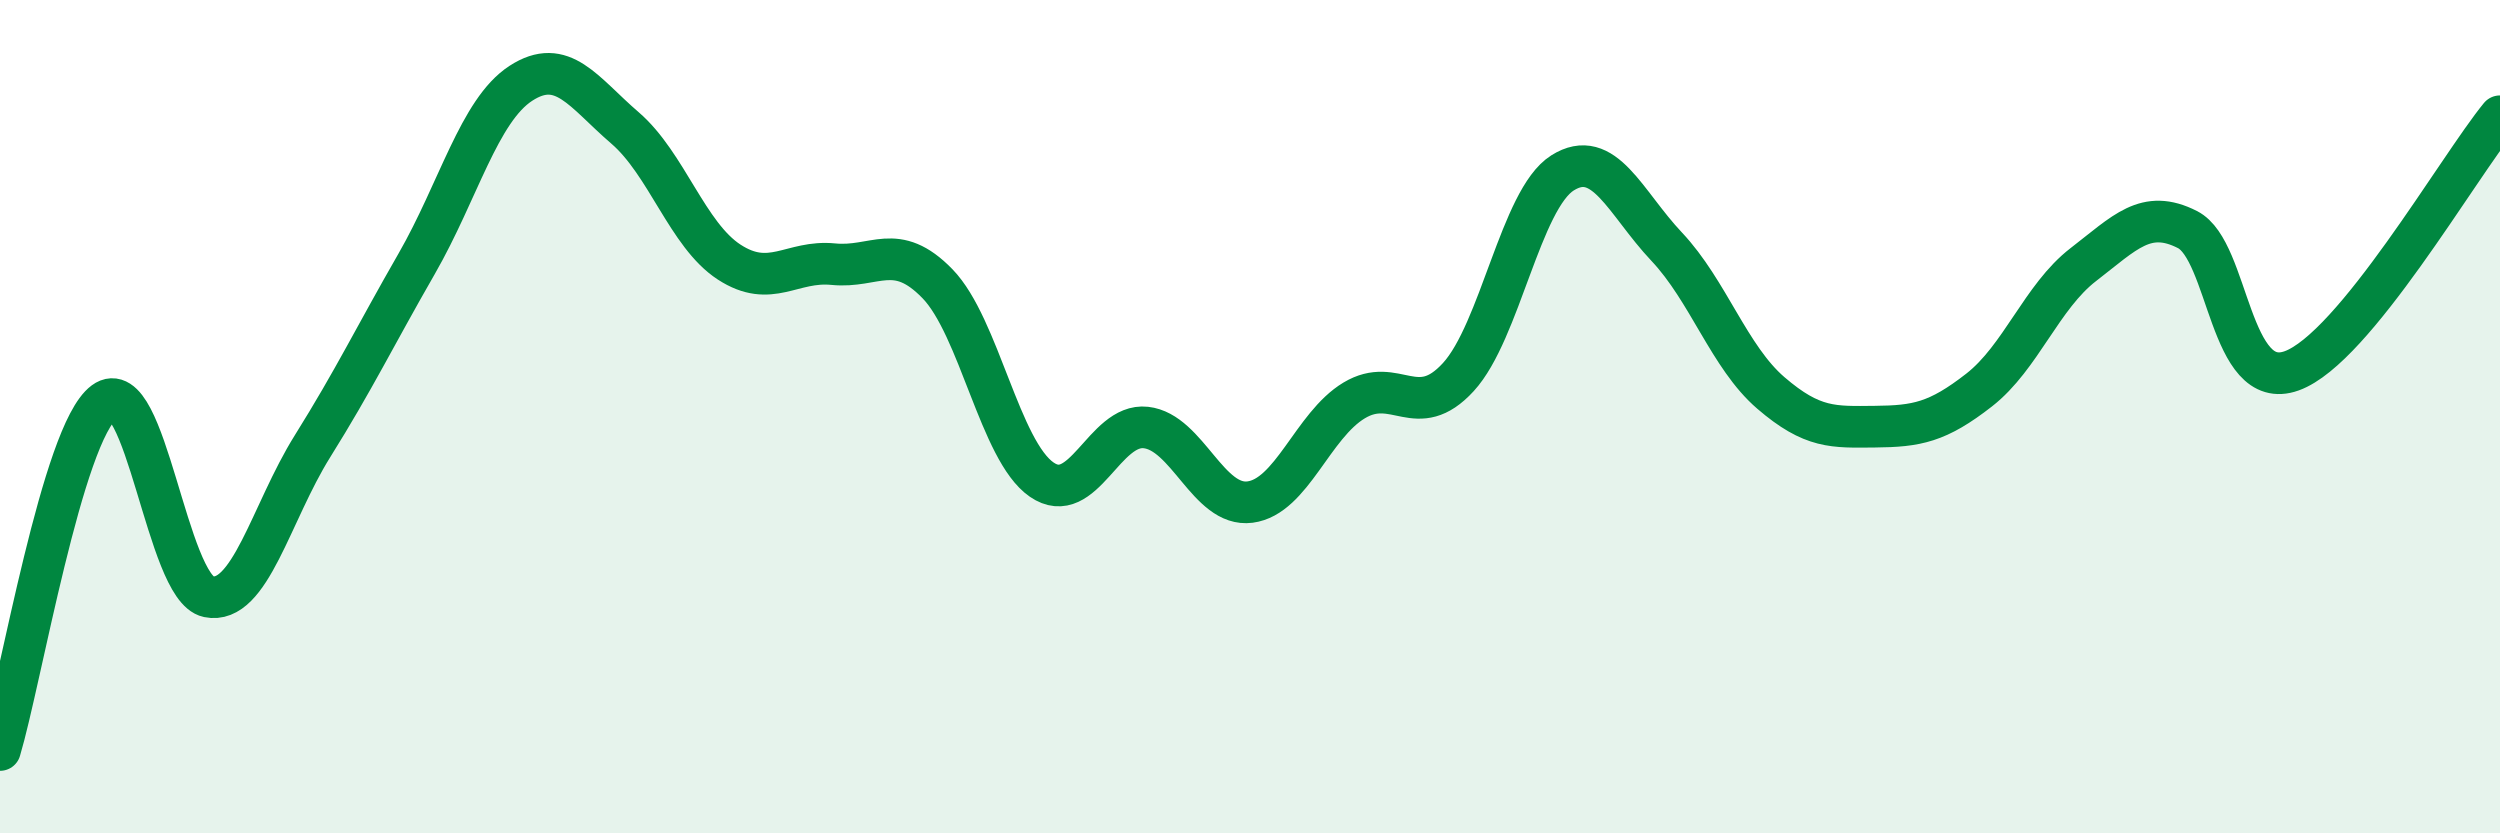
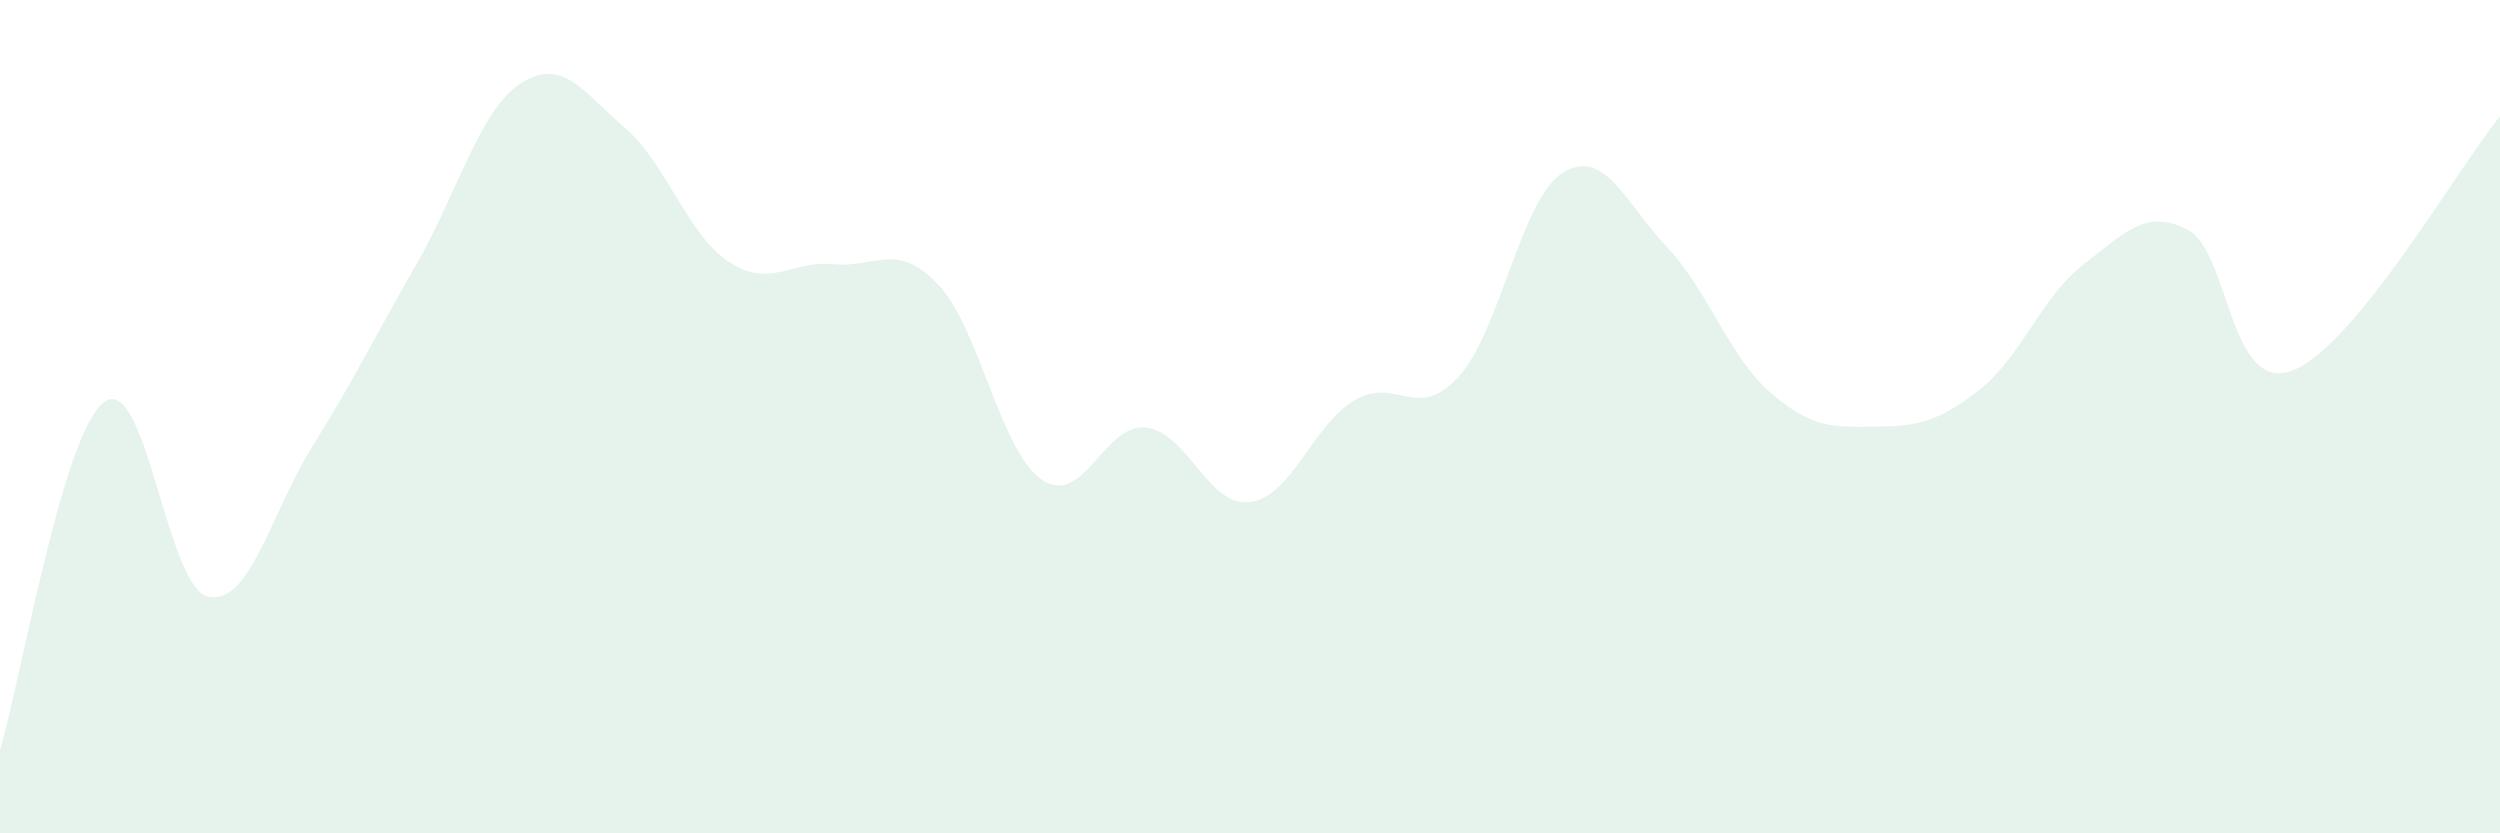
<svg xmlns="http://www.w3.org/2000/svg" width="60" height="20" viewBox="0 0 60 20">
  <path d="M 0,18 C 0.5,16.33 1.5,10.39 2.5,9.65 C 3.5,8.91 4,14.11 5,14.32 C 6,14.53 6.5,12.31 7.5,10.71 C 8.5,9.11 9,8.07 10,6.33 C 11,4.59 11.5,2.65 12.5,2 C 13.5,1.35 14,2.21 15,3.07 C 16,3.93 16.5,5.64 17.5,6.29 C 18.5,6.94 19,6.24 20,6.34 C 21,6.44 21.5,5.78 22.5,6.81 C 23.5,7.84 24,10.82 25,11.51 C 26,12.2 26.5,10.15 27.5,10.26 C 28.5,10.37 29,12.18 30,12.05 C 31,11.92 31.5,10.21 32.5,9.61 C 33.5,9.01 34,10.14 35,9.05 C 36,7.96 36.5,4.78 37.5,4.15 C 38.5,3.52 39,4.86 40,5.92 C 41,6.98 41.5,8.57 42.5,9.43 C 43.5,10.29 44,10.25 45,10.24 C 46,10.23 46.5,10.14 47.5,9.36 C 48.5,8.58 49,7.12 50,6.35 C 51,5.58 51.5,5 52.5,5.51 C 53.5,6.02 53.5,9.44 55,8.9 C 56.5,8.36 59,4.01 60,2.79L60 20L0 20Z" fill="#008740" opacity="0.1" stroke-linecap="round" stroke-linejoin="round" />
-   <path d="M 0,18 C 0.5,16.33 1.5,10.39 2.5,9.65 C 3.5,8.91 4,14.11 5,14.32 C 6,14.53 6.5,12.31 7.5,10.71 C 8.5,9.11 9,8.07 10,6.33 C 11,4.59 11.5,2.65 12.5,2 C 13.5,1.35 14,2.21 15,3.07 C 16,3.93 16.5,5.64 17.5,6.29 C 18.5,6.94 19,6.24 20,6.34 C 21,6.44 21.5,5.78 22.5,6.81 C 23.5,7.84 24,10.82 25,11.51 C 26,12.2 26.5,10.15 27.5,10.26 C 28.5,10.37 29,12.18 30,12.05 C 31,11.92 31.5,10.21 32.5,9.61 C 33.5,9.01 34,10.14 35,9.05 C 36,7.96 36.5,4.78 37.5,4.15 C 38.5,3.52 39,4.86 40,5.92 C 41,6.98 41.5,8.57 42.5,9.43 C 43.5,10.29 44,10.25 45,10.24 C 46,10.23 46.5,10.14 47.5,9.36 C 48.5,8.58 49,7.12 50,6.35 C 51,5.58 51.5,5 52.5,5.51 C 53.5,6.02 53.5,9.44 55,8.9 C 56.5,8.36 59,4.01 60,2.79" stroke="#008740" stroke-width="1" fill="none" stroke-linecap="round" stroke-linejoin="round" />
</svg>